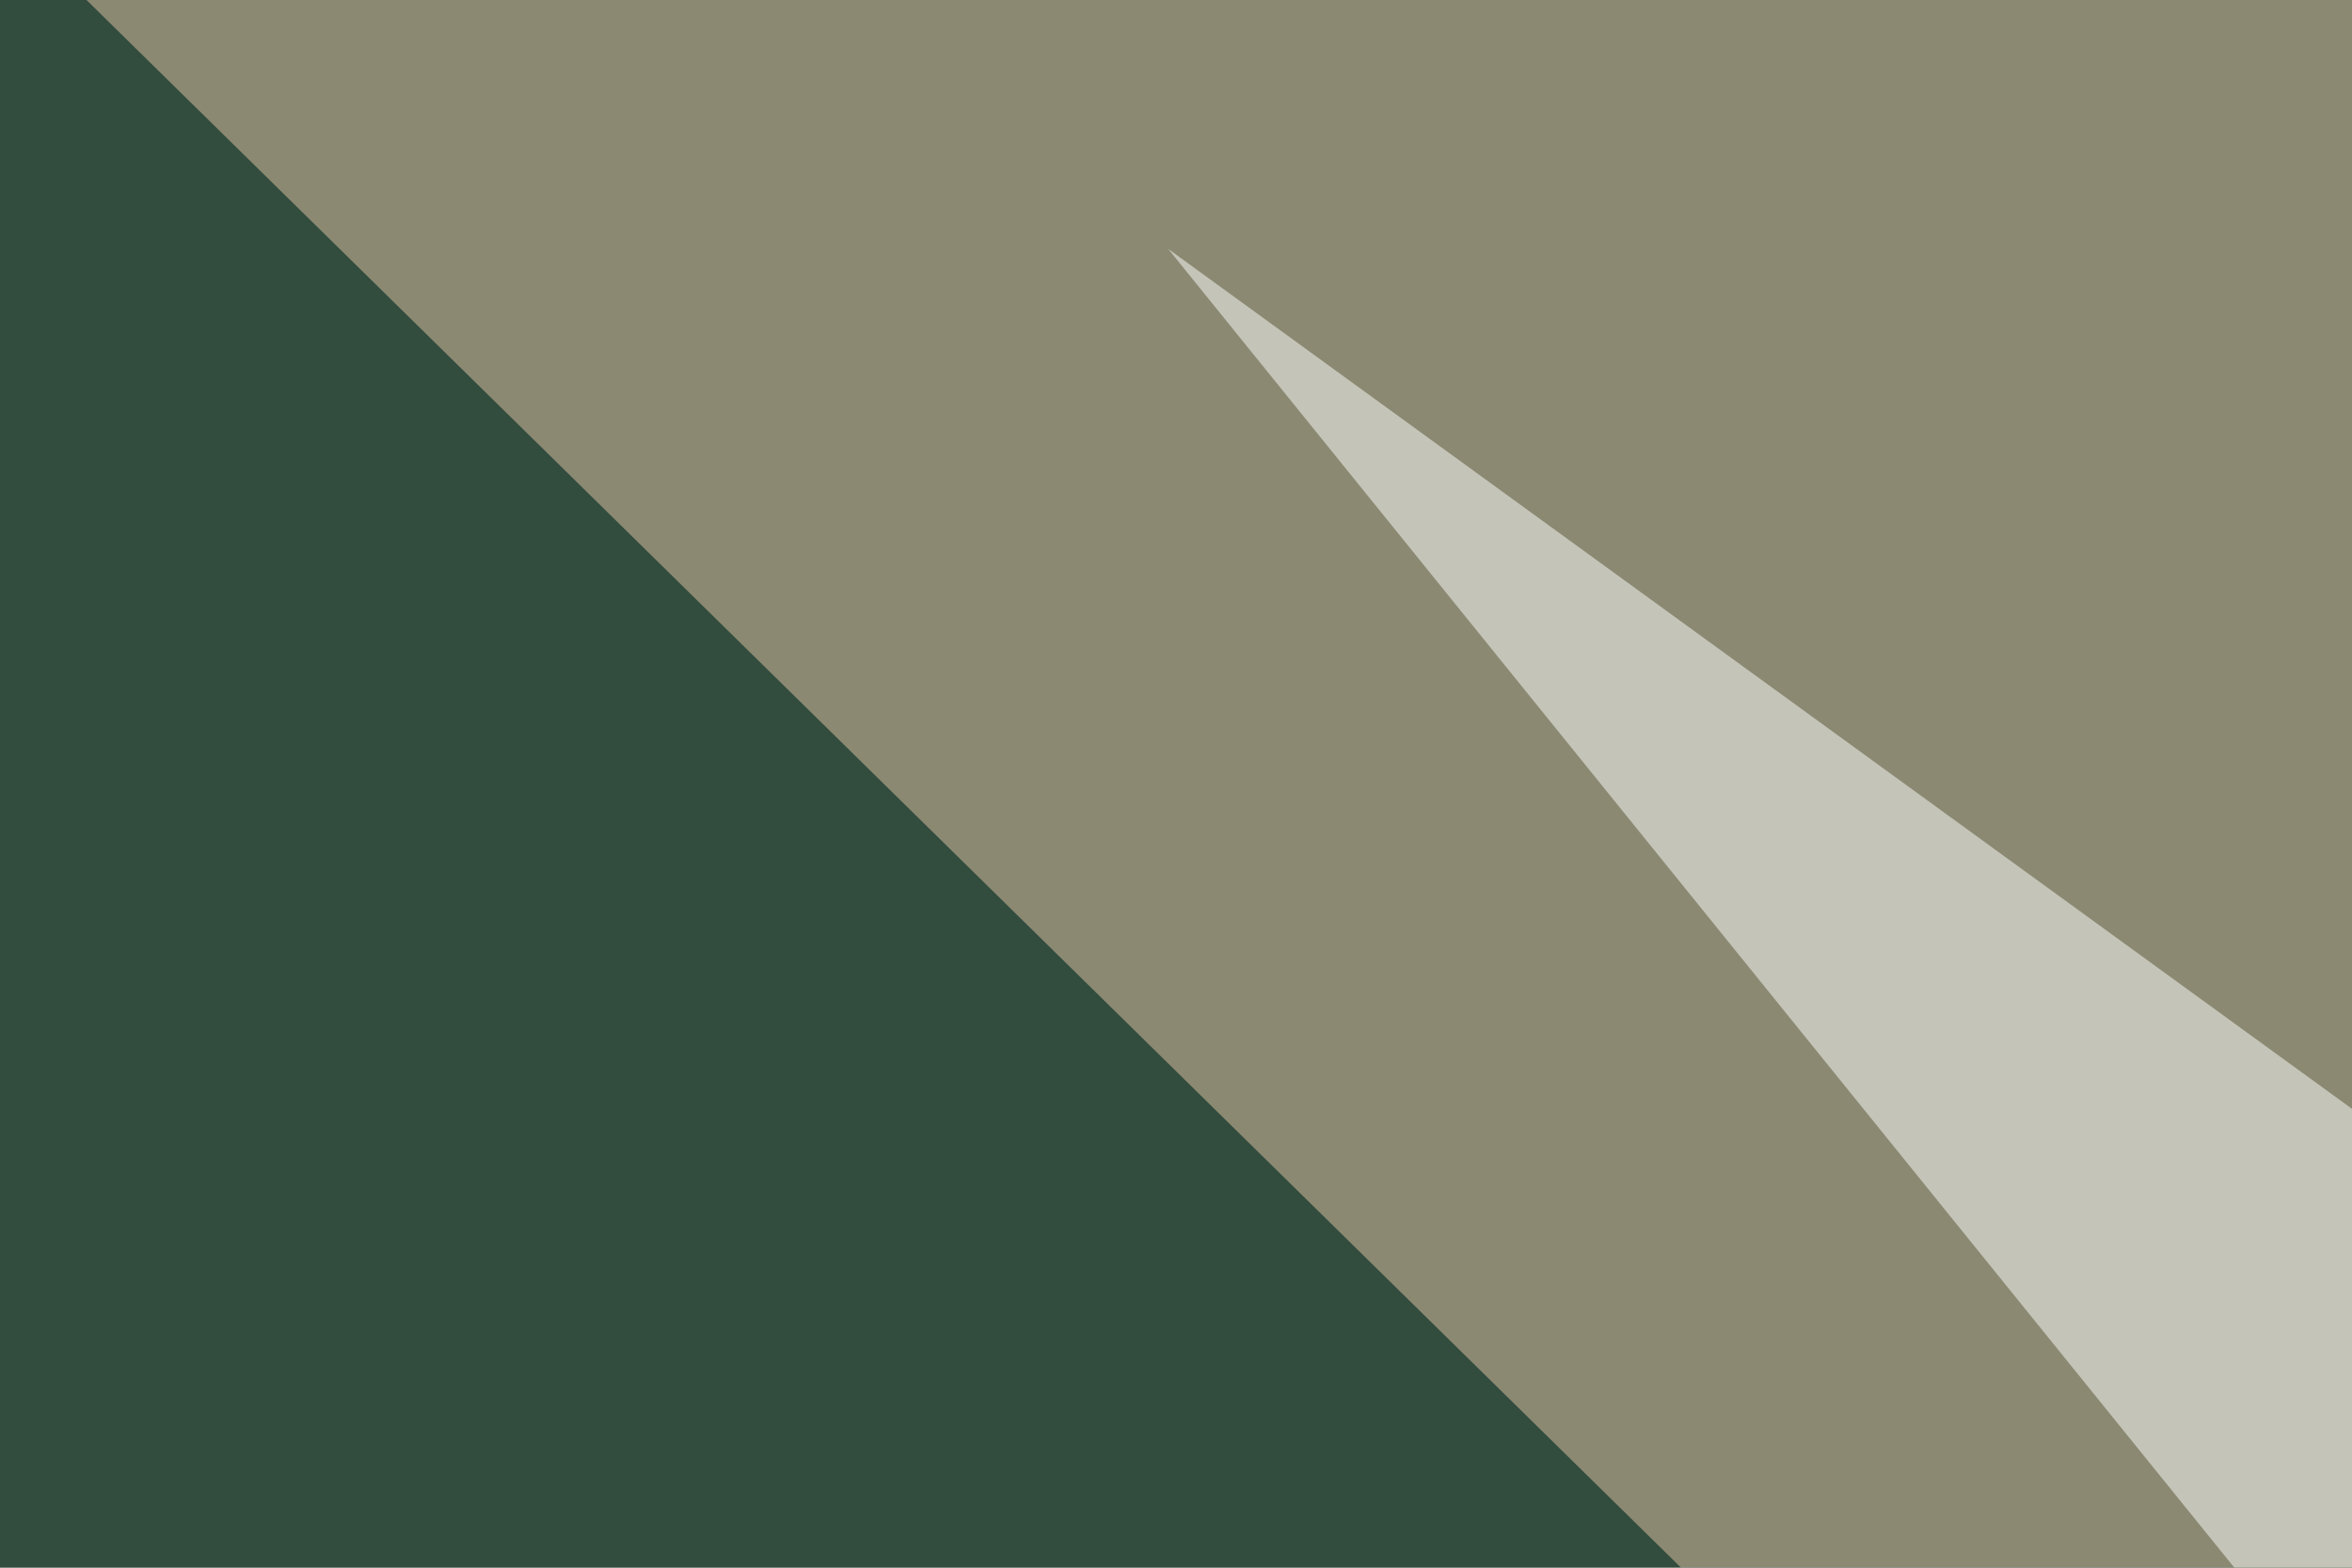
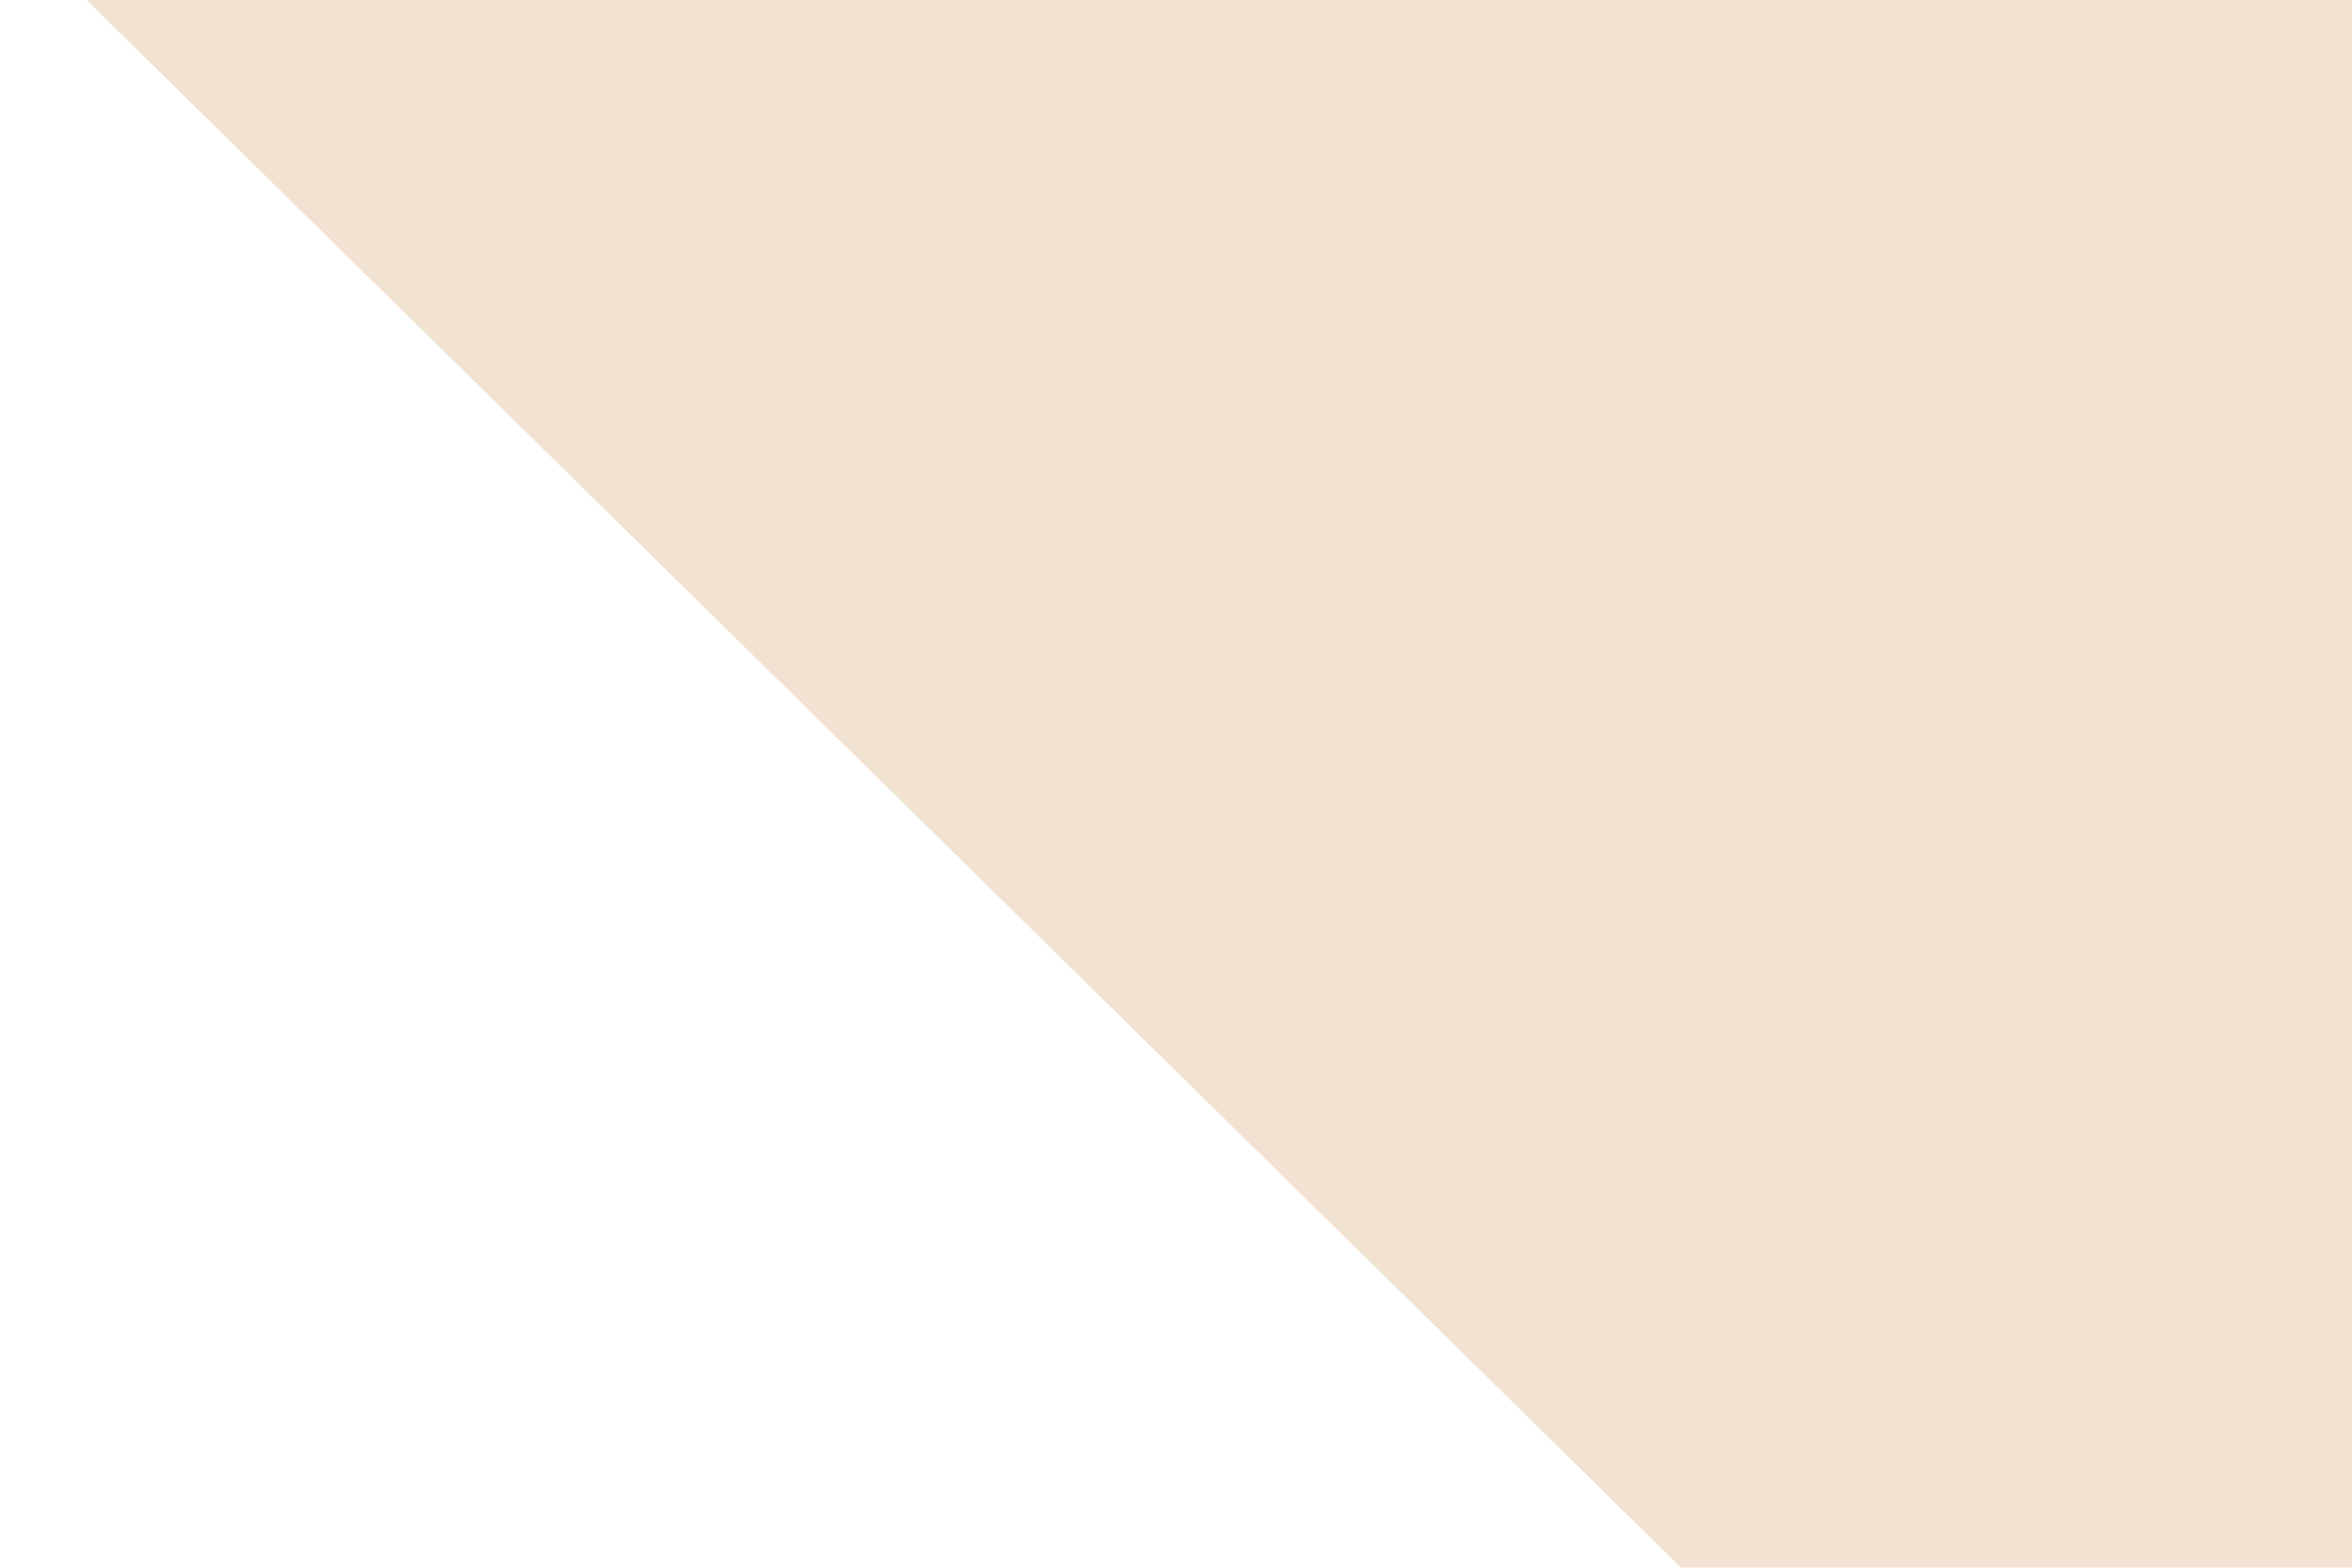
<svg xmlns="http://www.w3.org/2000/svg" width="120" height="80">
  <filter id="a">
    <feGaussianBlur stdDeviation="12" />
  </filter>
-   <rect width="100%" height="100%" fill="#324c3e" />
  <g filter="url(#a)">
    <g fill-opacity=".5">
      <path fill="#e4c6a6" d="M530.3 4.9L-26.4-30.3 208 200.2z" />
-       <path fill="#f2d0be" d="M59.6 342.8l134.7-25.4-74.2-101.6z" />
-       <path fill="#feffff" d="M59.6 12.7l207 150.4-58.6 33.2z" />
+       <path fill="#f2d0be" d="M59.6 342.8z" />
      <path fill="#180004" d="M530.3 245.1l-265.7 64.5L237.3 79z" />
    </g>
  </g>
</svg>